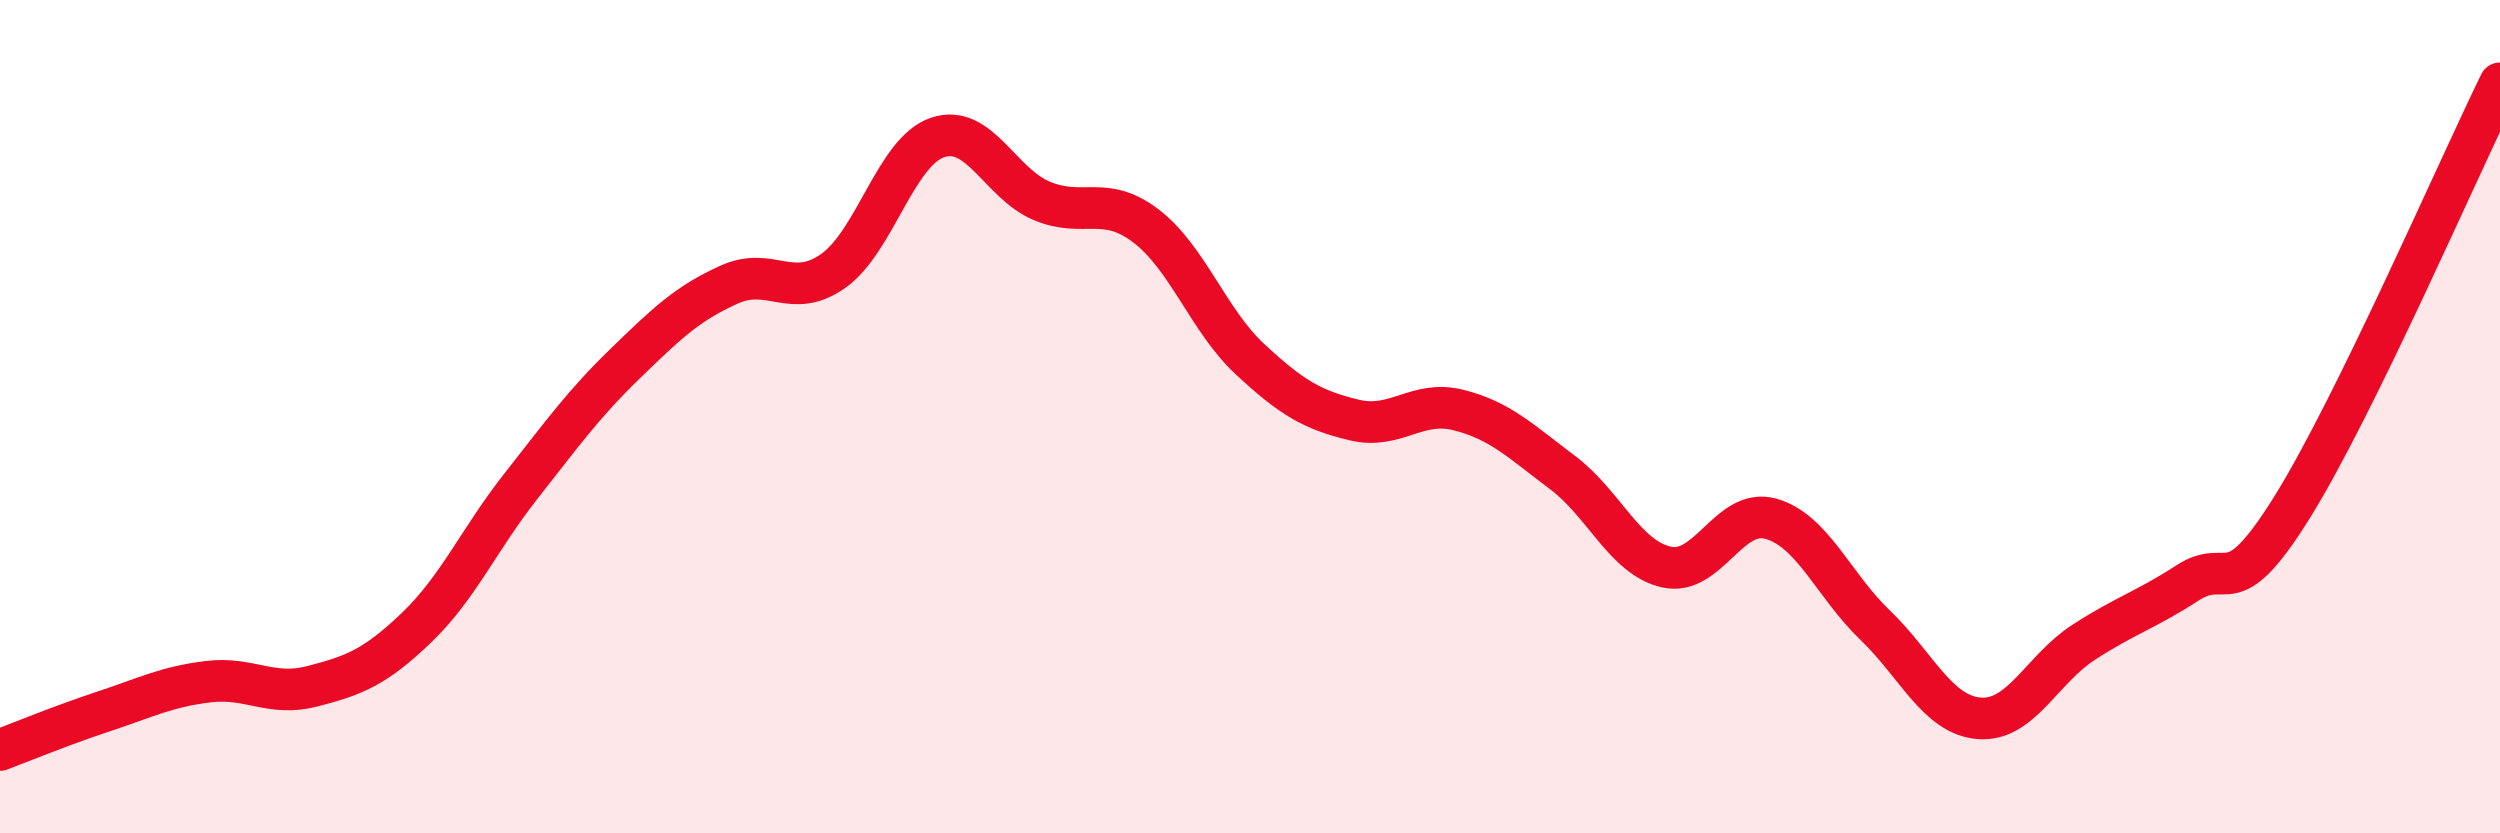
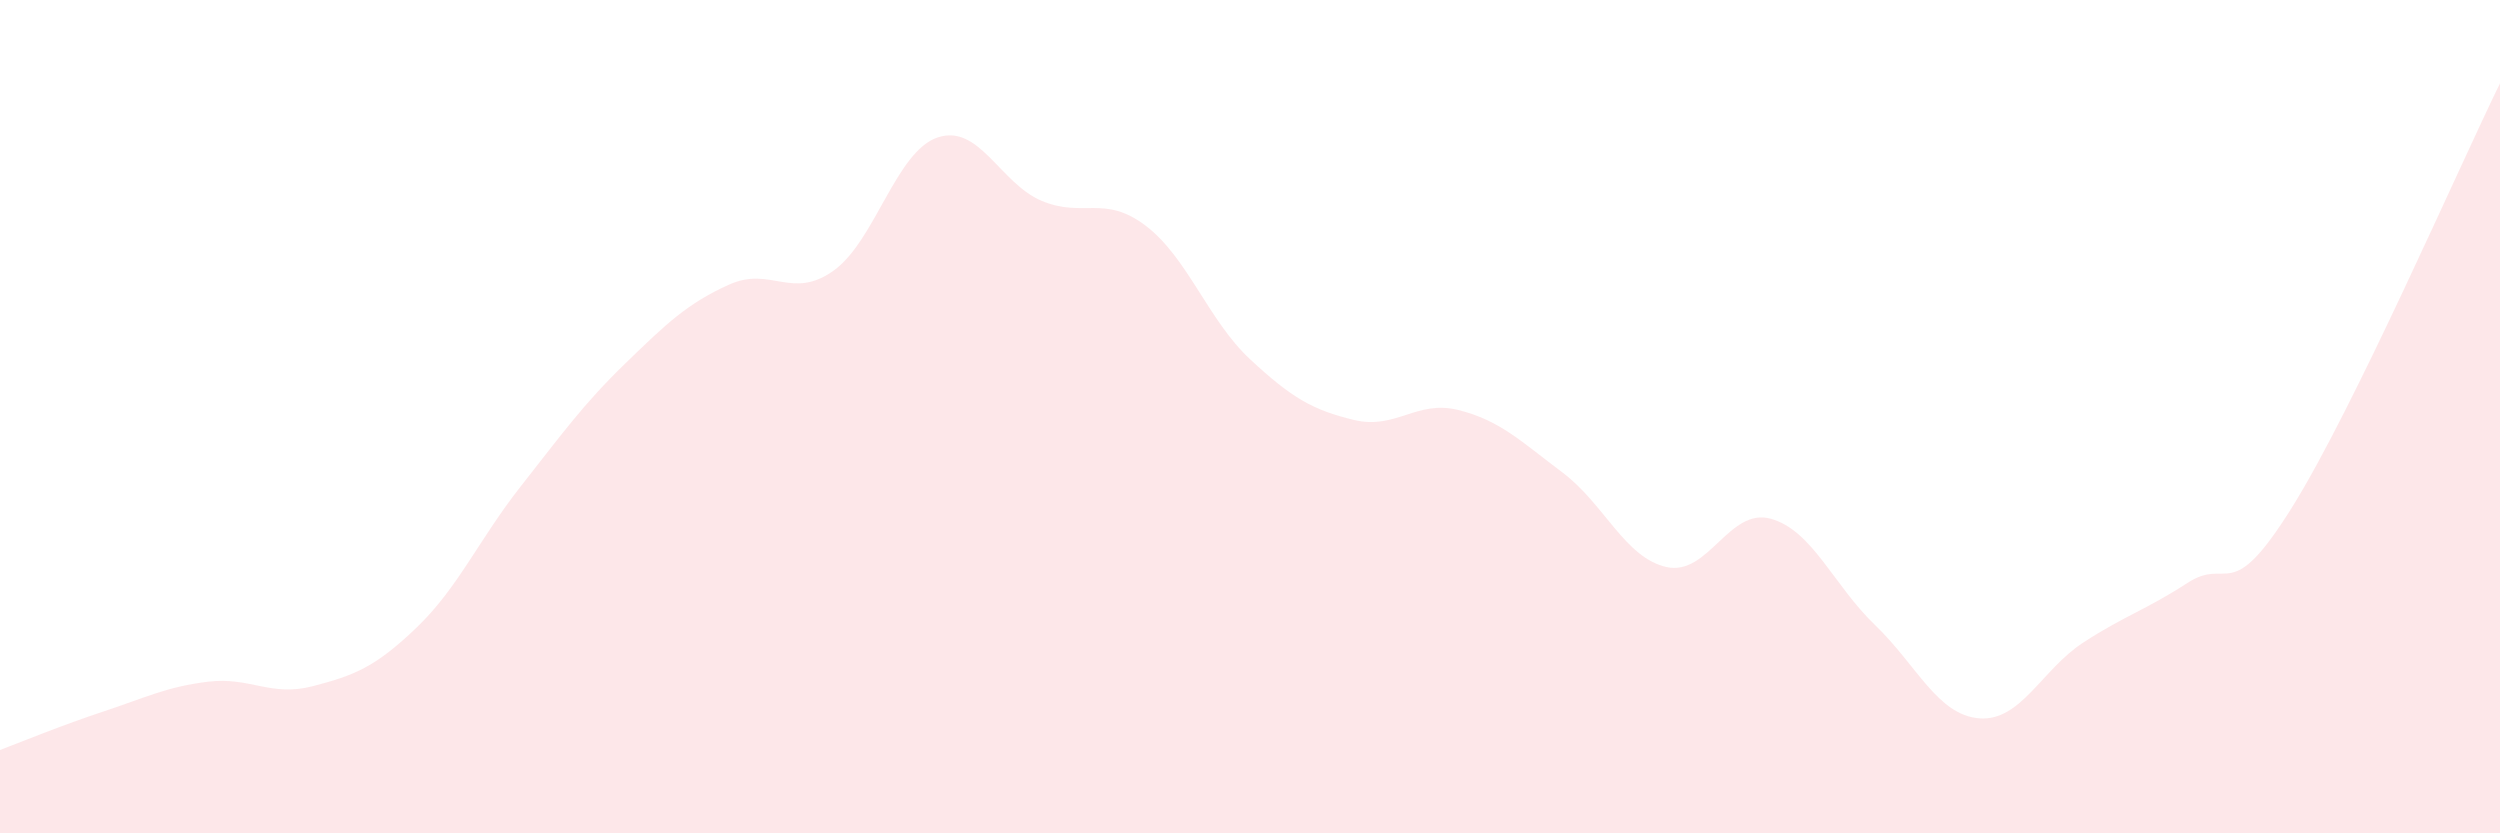
<svg xmlns="http://www.w3.org/2000/svg" width="60" height="20" viewBox="0 0 60 20">
  <path d="M 0,18 C 0.5,17.81 1.5,17.4 2.5,17.07 C 3.5,16.74 4,16.48 5,16.36 C 6,16.24 6.5,16.73 7.5,16.47 C 8.5,16.21 9,16.02 10,15.06 C 11,14.1 11.5,12.94 12.5,11.67 C 13.5,10.4 14,9.7 15,8.73 C 16,7.76 16.5,7.28 17.5,6.83 C 18.5,6.38 19,7.21 20,6.5 C 21,5.79 21.5,3.64 22.5,3.3 C 23.5,2.96 24,4.4 25,4.82 C 26,5.24 26.5,4.66 27.5,5.42 C 28.5,6.18 29,7.69 30,8.62 C 31,9.55 31.5,9.84 32.5,10.08 C 33.5,10.32 34,9.59 35,9.84 C 36,10.09 36.5,10.59 37.5,11.34 C 38.5,12.09 39,13.39 40,13.61 C 41,13.83 41.5,12.17 42.5,12.45 C 43.5,12.73 44,14.04 45,15 C 46,15.96 46.5,17.16 47.5,17.24 C 48.5,17.32 49,16.07 50,15.42 C 51,14.77 51.5,14.64 52.5,13.99 C 53.5,13.34 53.5,14.59 55,12.19 C 56.5,9.79 59,4.04 60,2L60 20L0 20Z" fill="#EB0A25" opacity="0.1" stroke-linecap="round" stroke-linejoin="round" />
-   <path d="M 0,18 C 0.5,17.81 1.5,17.4 2.5,17.07 C 3.5,16.74 4,16.48 5,16.36 C 6,16.24 6.5,16.73 7.5,16.47 C 8.5,16.21 9,16.02 10,15.06 C 11,14.1 11.5,12.94 12.5,11.67 C 13.5,10.4 14,9.7 15,8.73 C 16,7.76 16.5,7.28 17.5,6.83 C 18.5,6.38 19,7.21 20,6.5 C 21,5.79 21.5,3.64 22.5,3.3 C 23.5,2.96 24,4.4 25,4.82 C 26,5.24 26.5,4.66 27.5,5.42 C 28.5,6.18 29,7.69 30,8.62 C 31,9.55 31.5,9.84 32.5,10.08 C 33.5,10.32 34,9.59 35,9.84 C 36,10.09 36.5,10.59 37.5,11.34 C 38.5,12.09 39,13.39 40,13.61 C 41,13.83 41.5,12.17 42.5,12.45 C 43.5,12.73 44,14.04 45,15 C 46,15.96 46.5,17.16 47.5,17.24 C 48.5,17.32 49,16.07 50,15.42 C 51,14.77 51.5,14.64 52.5,13.99 C 53.5,13.34 53.5,14.59 55,12.19 C 56.5,9.79 59,4.04 60,2" stroke="#EB0A25" stroke-width="1" fill="none" stroke-linecap="round" stroke-linejoin="round" />
</svg>